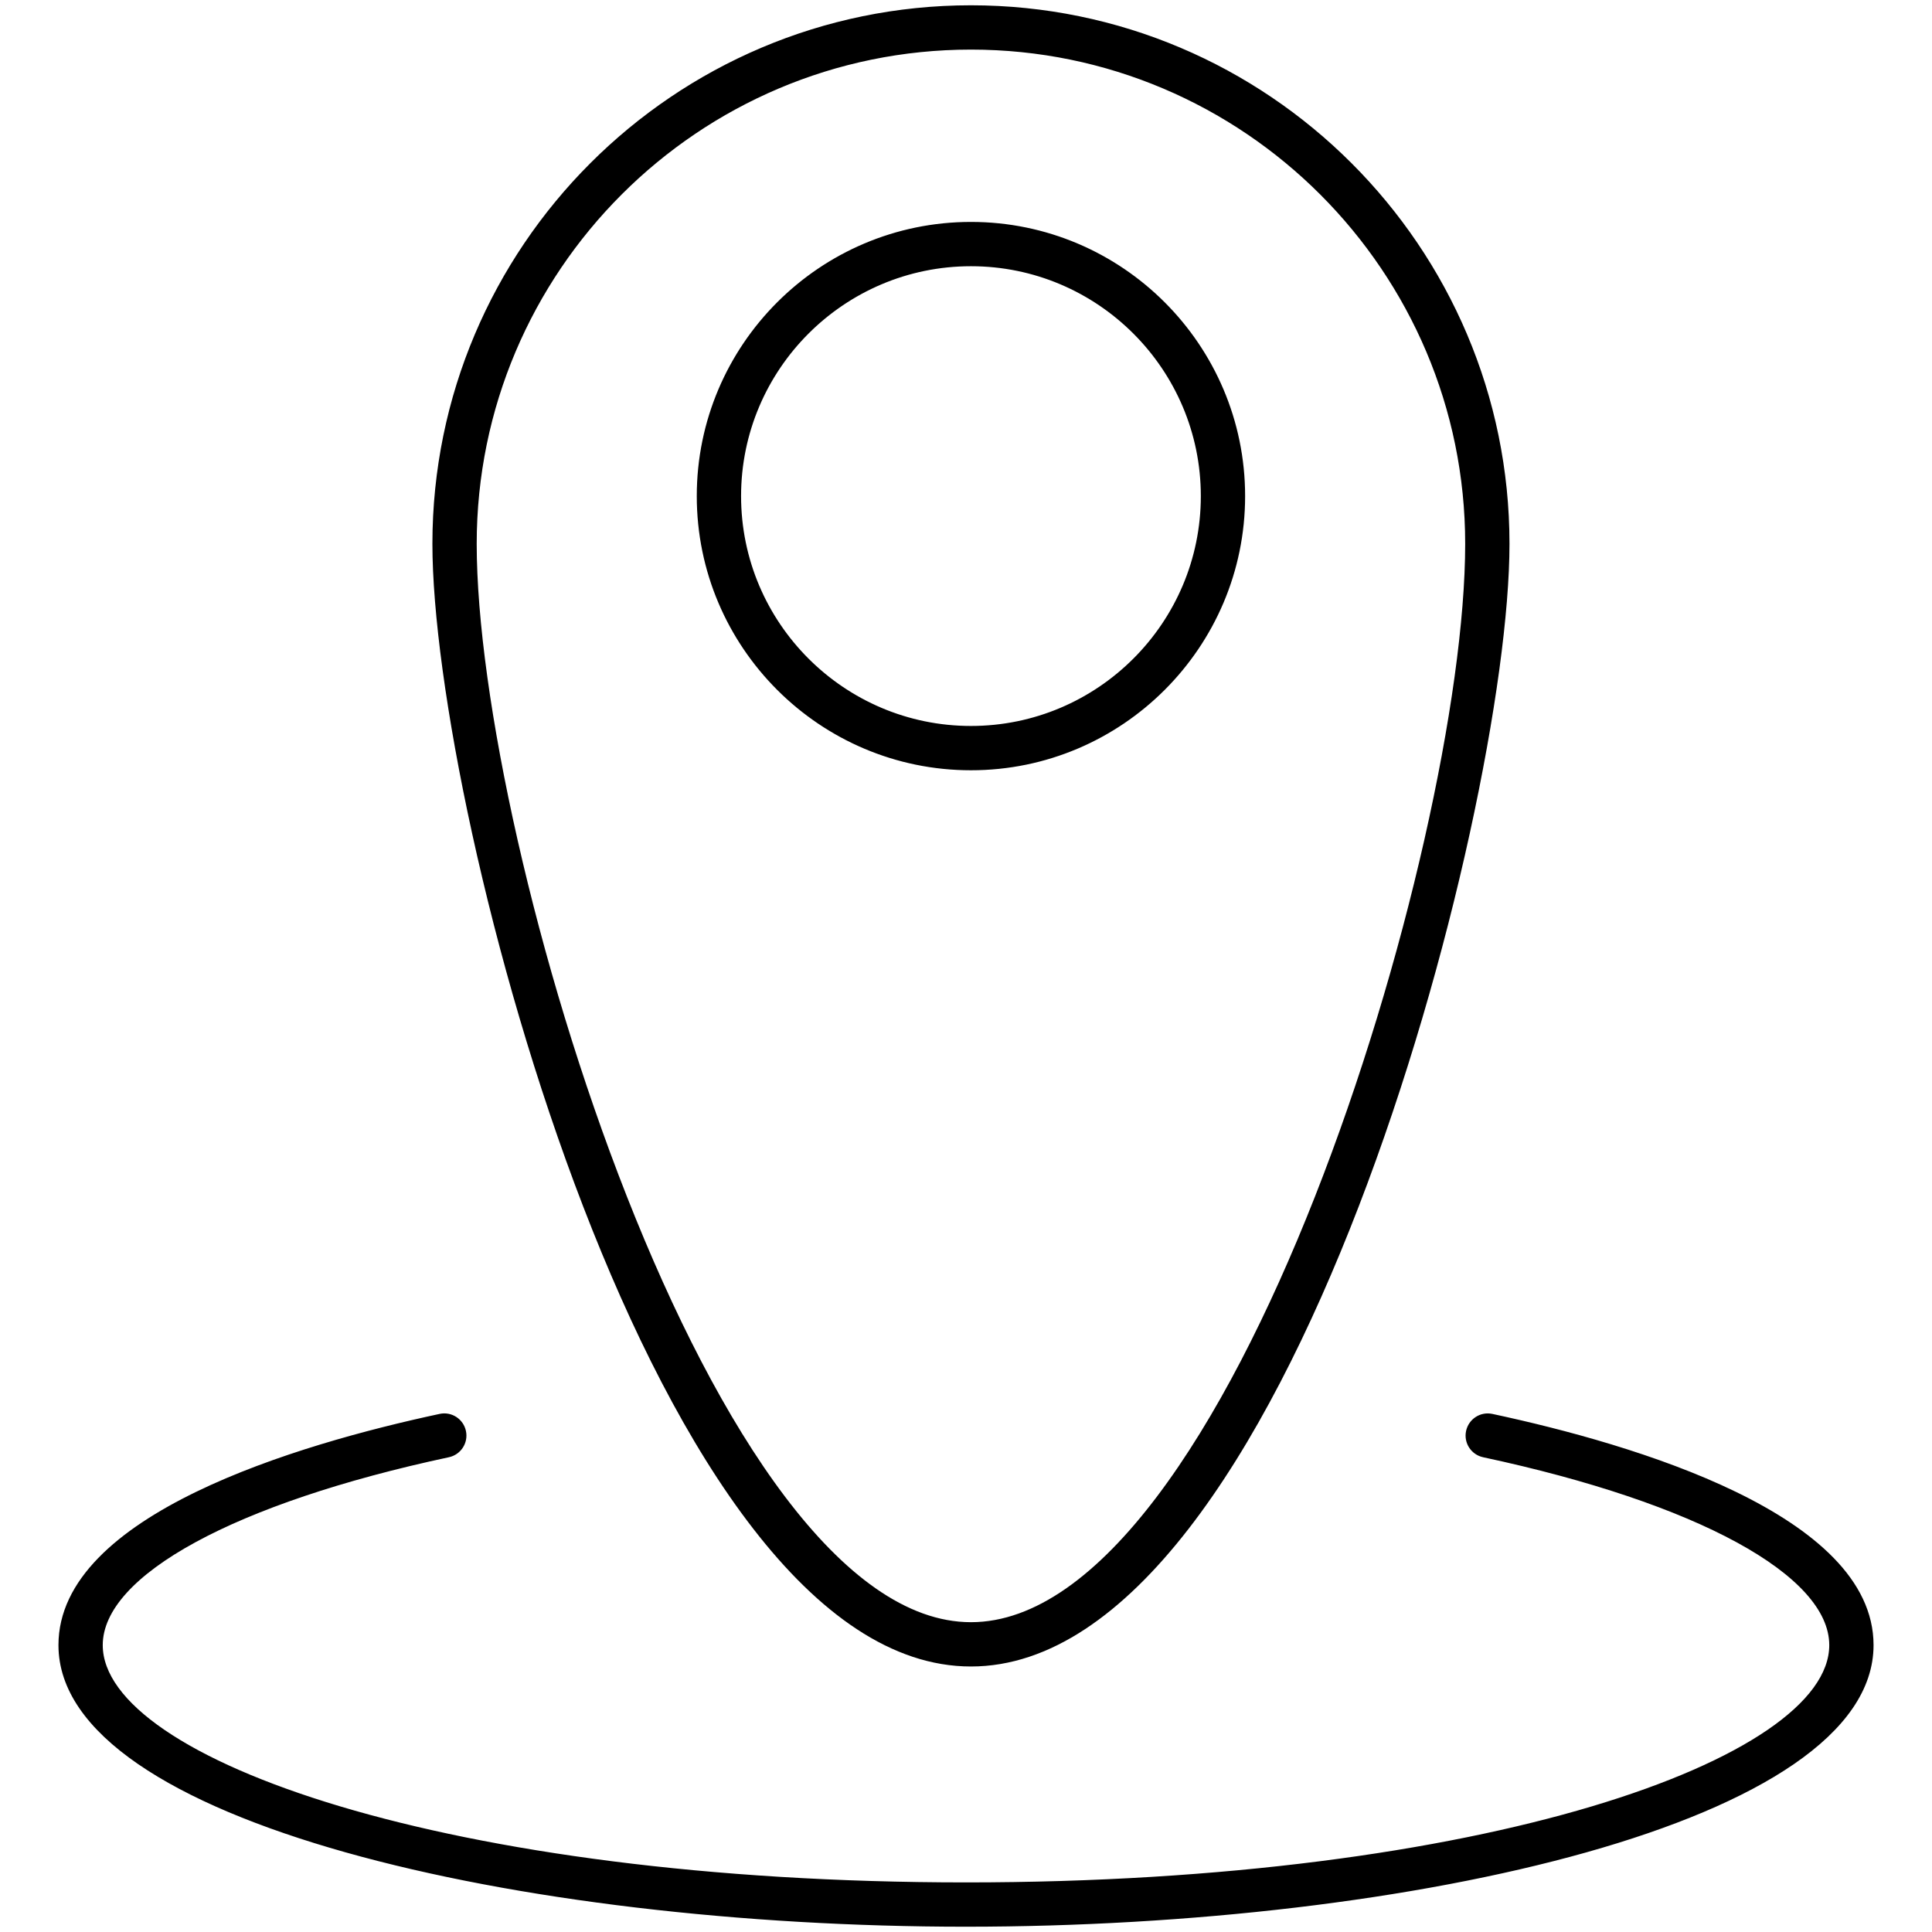
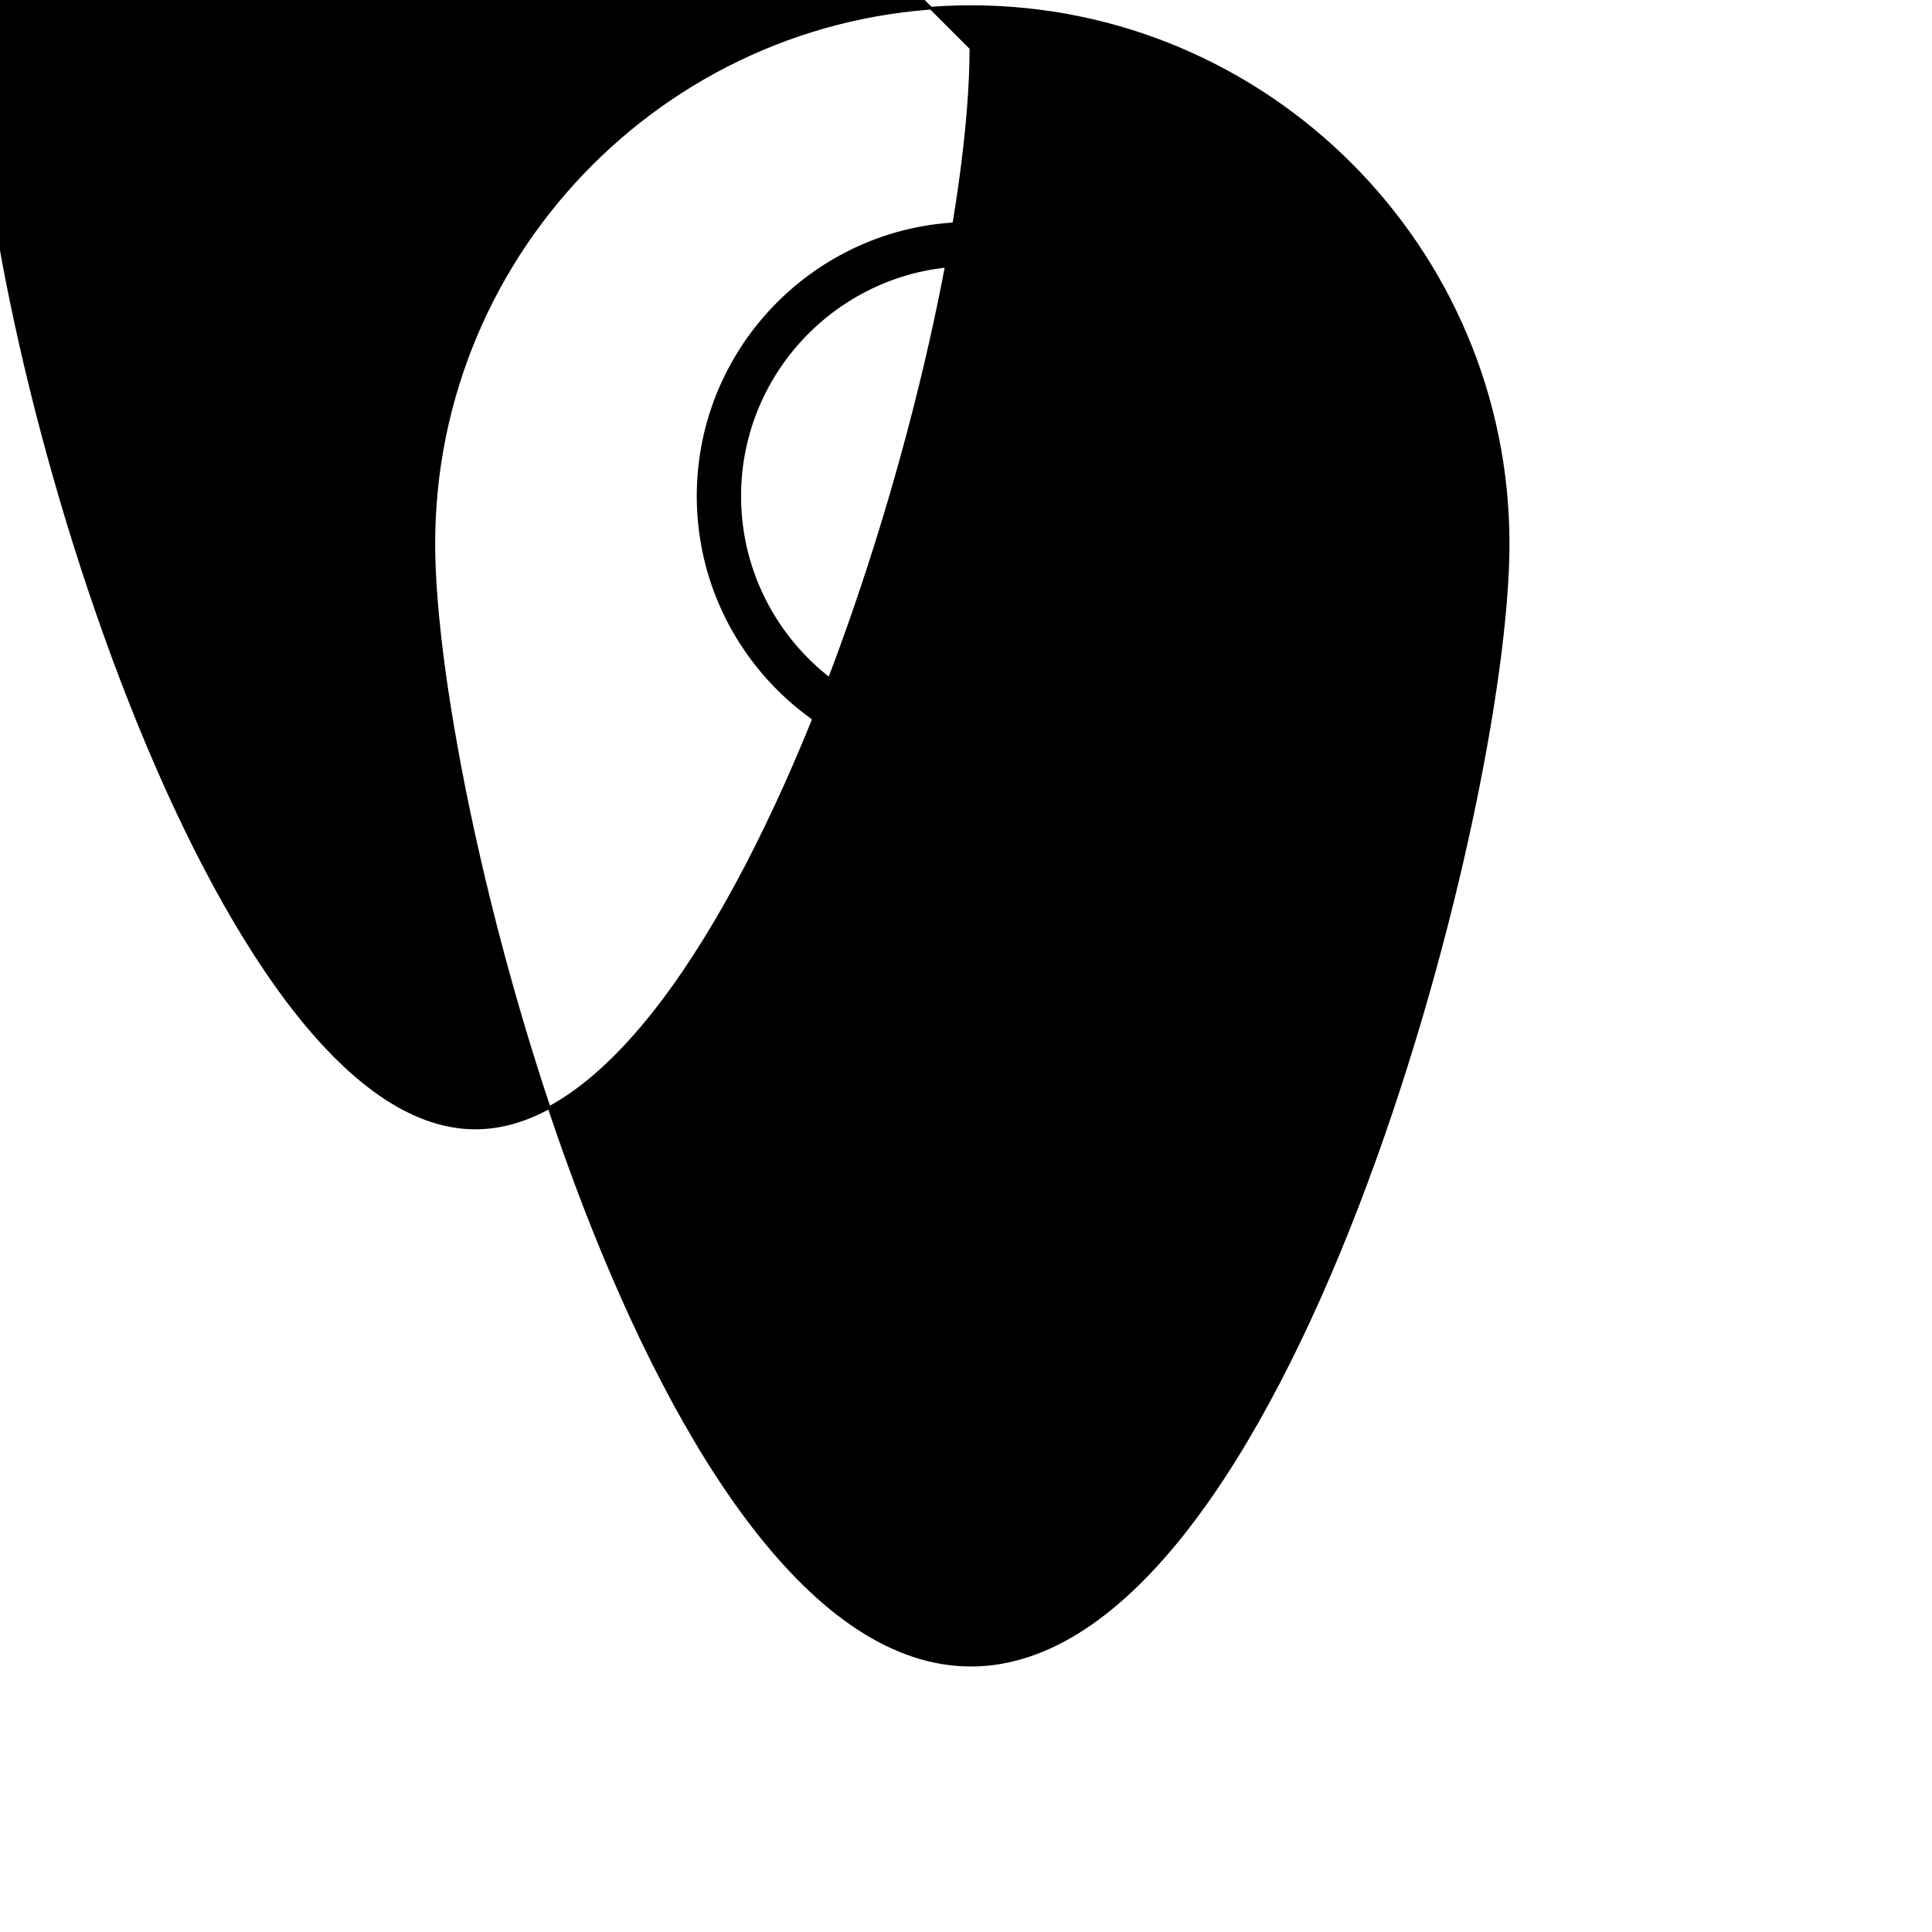
<svg xmlns="http://www.w3.org/2000/svg" width="700" height="700">
  <g>
    <title>Layer 1</title>
    <g stroke="null" id="svg_73">
-       <path stroke="null" id="svg_24" d="m349.992,697.582c161.391,0 328.332,-37.973 328.332,-101.515c0,-46.829 -86.287,-72.282 -137.713,-83.289c-4.073,-0.871 -8.052,1.722 -8.934,5.785c-0.871,4.063 1.722,8.058 5.785,8.934c77.599,16.603 125.814,42.881 125.814,68.57c0,41.757 -125.882,86.466 -313.282,86.466c-187.394,-0.005 -313.268,-44.712 -313.268,-86.471c0,-25.69 48.209,-51.968 125.814,-68.57c4.063,-0.871 6.661,-4.871 5.785,-8.934c-0.871,-4.073 -4.877,-6.666 -8.934,-5.785c-51.427,11.013 -137.713,36.461 -137.713,83.289c0,63.547 166.941,101.521 328.332,101.521l-0.017,0z" />
-       <path stroke="null" id="svg_25" d="m351.792,603.301c113.871,0 194.623,-308.068 194.623,-406.259c0,-107.32 -87.316,-194.623 -194.623,-194.623c-107.31,-0.005 -194.623,87.306 -194.623,194.623c0,98.197 80.755,406.259 194.623,406.259zm0,-585.832c99.017,0 179.573,80.56 179.573,179.573c0,109.578 -85.384,391.209 -179.573,391.209s-179.573,-281.635 -179.573,-391.209c0,-99.022 80.56,-179.573 179.573,-179.573z" />
+       <path stroke="null" id="svg_25" d="m351.792,603.301c113.871,0 194.623,-308.068 194.623,-406.259c0,-107.32 -87.316,-194.623 -194.623,-194.623c-107.31,-0.005 -194.623,87.306 -194.623,194.623c0,98.197 80.755,406.259 194.623,406.259zm0,-585.832c0,109.578 -85.384,391.209 -179.573,391.209s-179.573,-281.635 -179.573,-391.209c0,-99.022 80.56,-179.573 179.573,-179.573z" />
      <path stroke="null" id="svg_26" d="m450.629,179.746c0,-54.498 -44.34,-98.838 -98.838,-98.838s-98.838,44.34 -98.838,98.838s44.34,98.838 98.838,98.838s98.838,-44.335 98.838,-98.838zm-182.623,0c0,-46.199 37.58,-83.789 83.789,-83.789c46.204,0 83.789,37.59 83.789,83.789s-37.585,83.784 -83.789,83.784s-83.789,-37.58 -83.789,-83.784z" />
    </g>
  </g>
</svg>